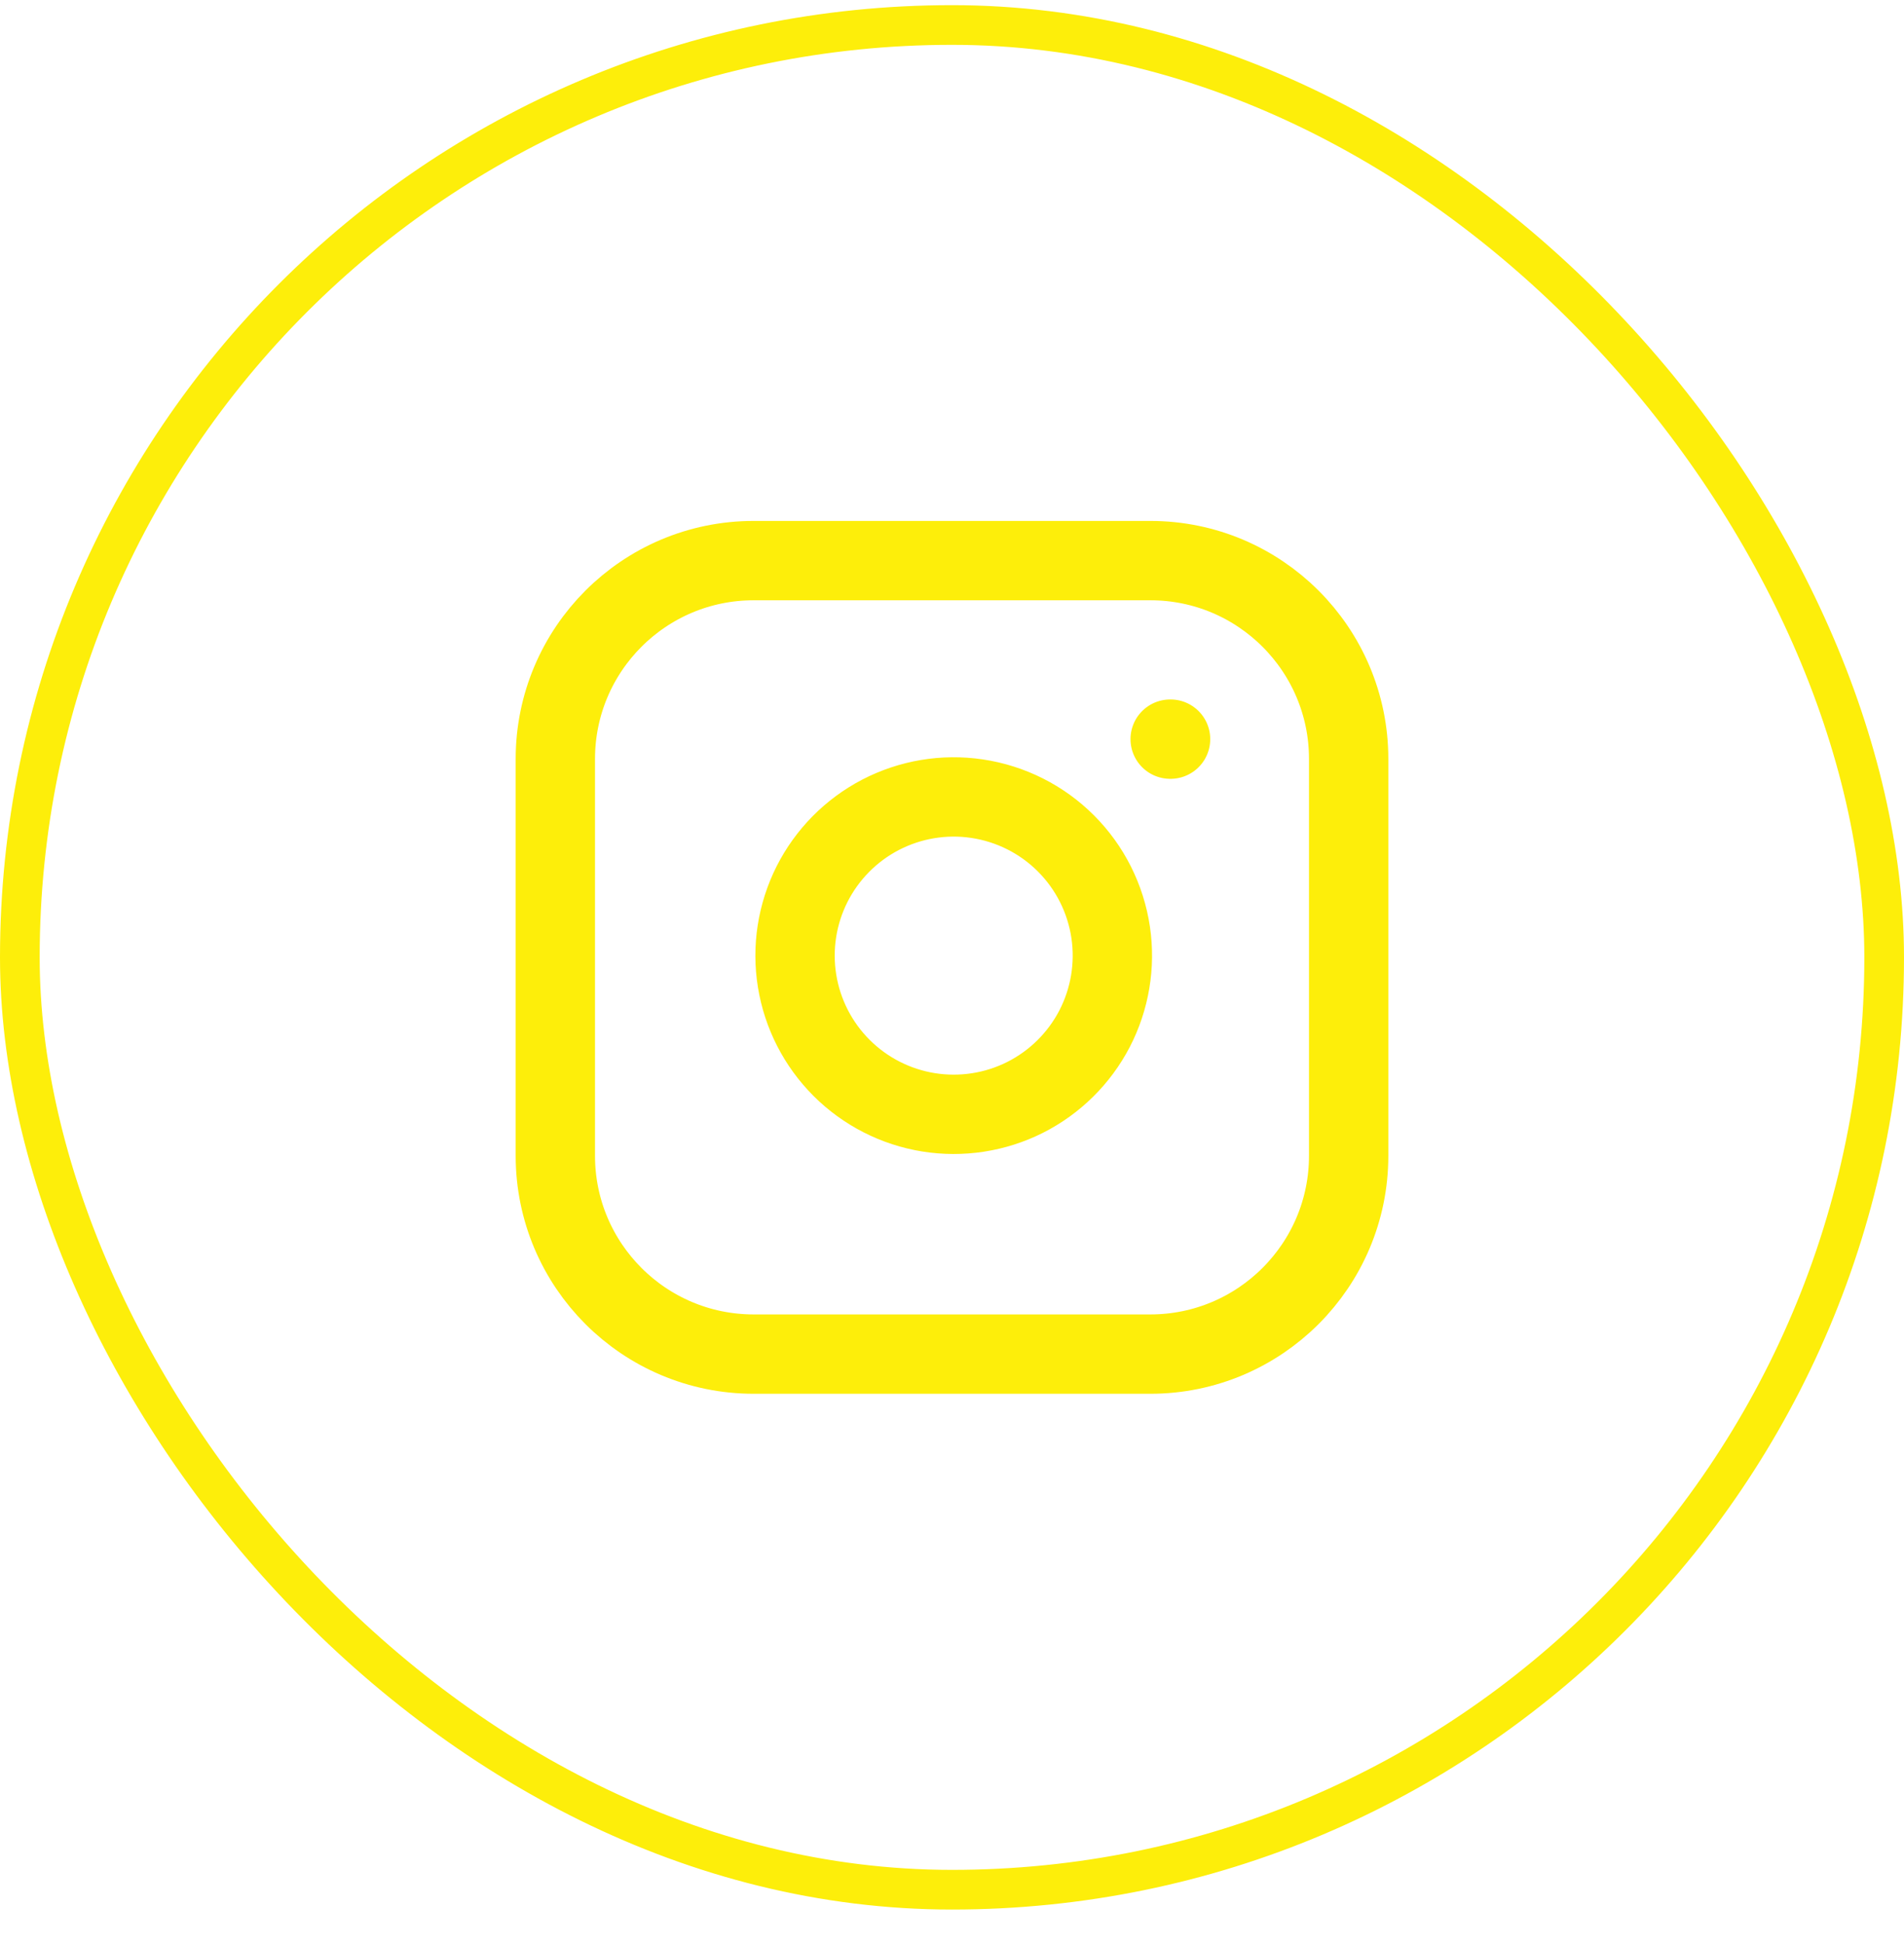
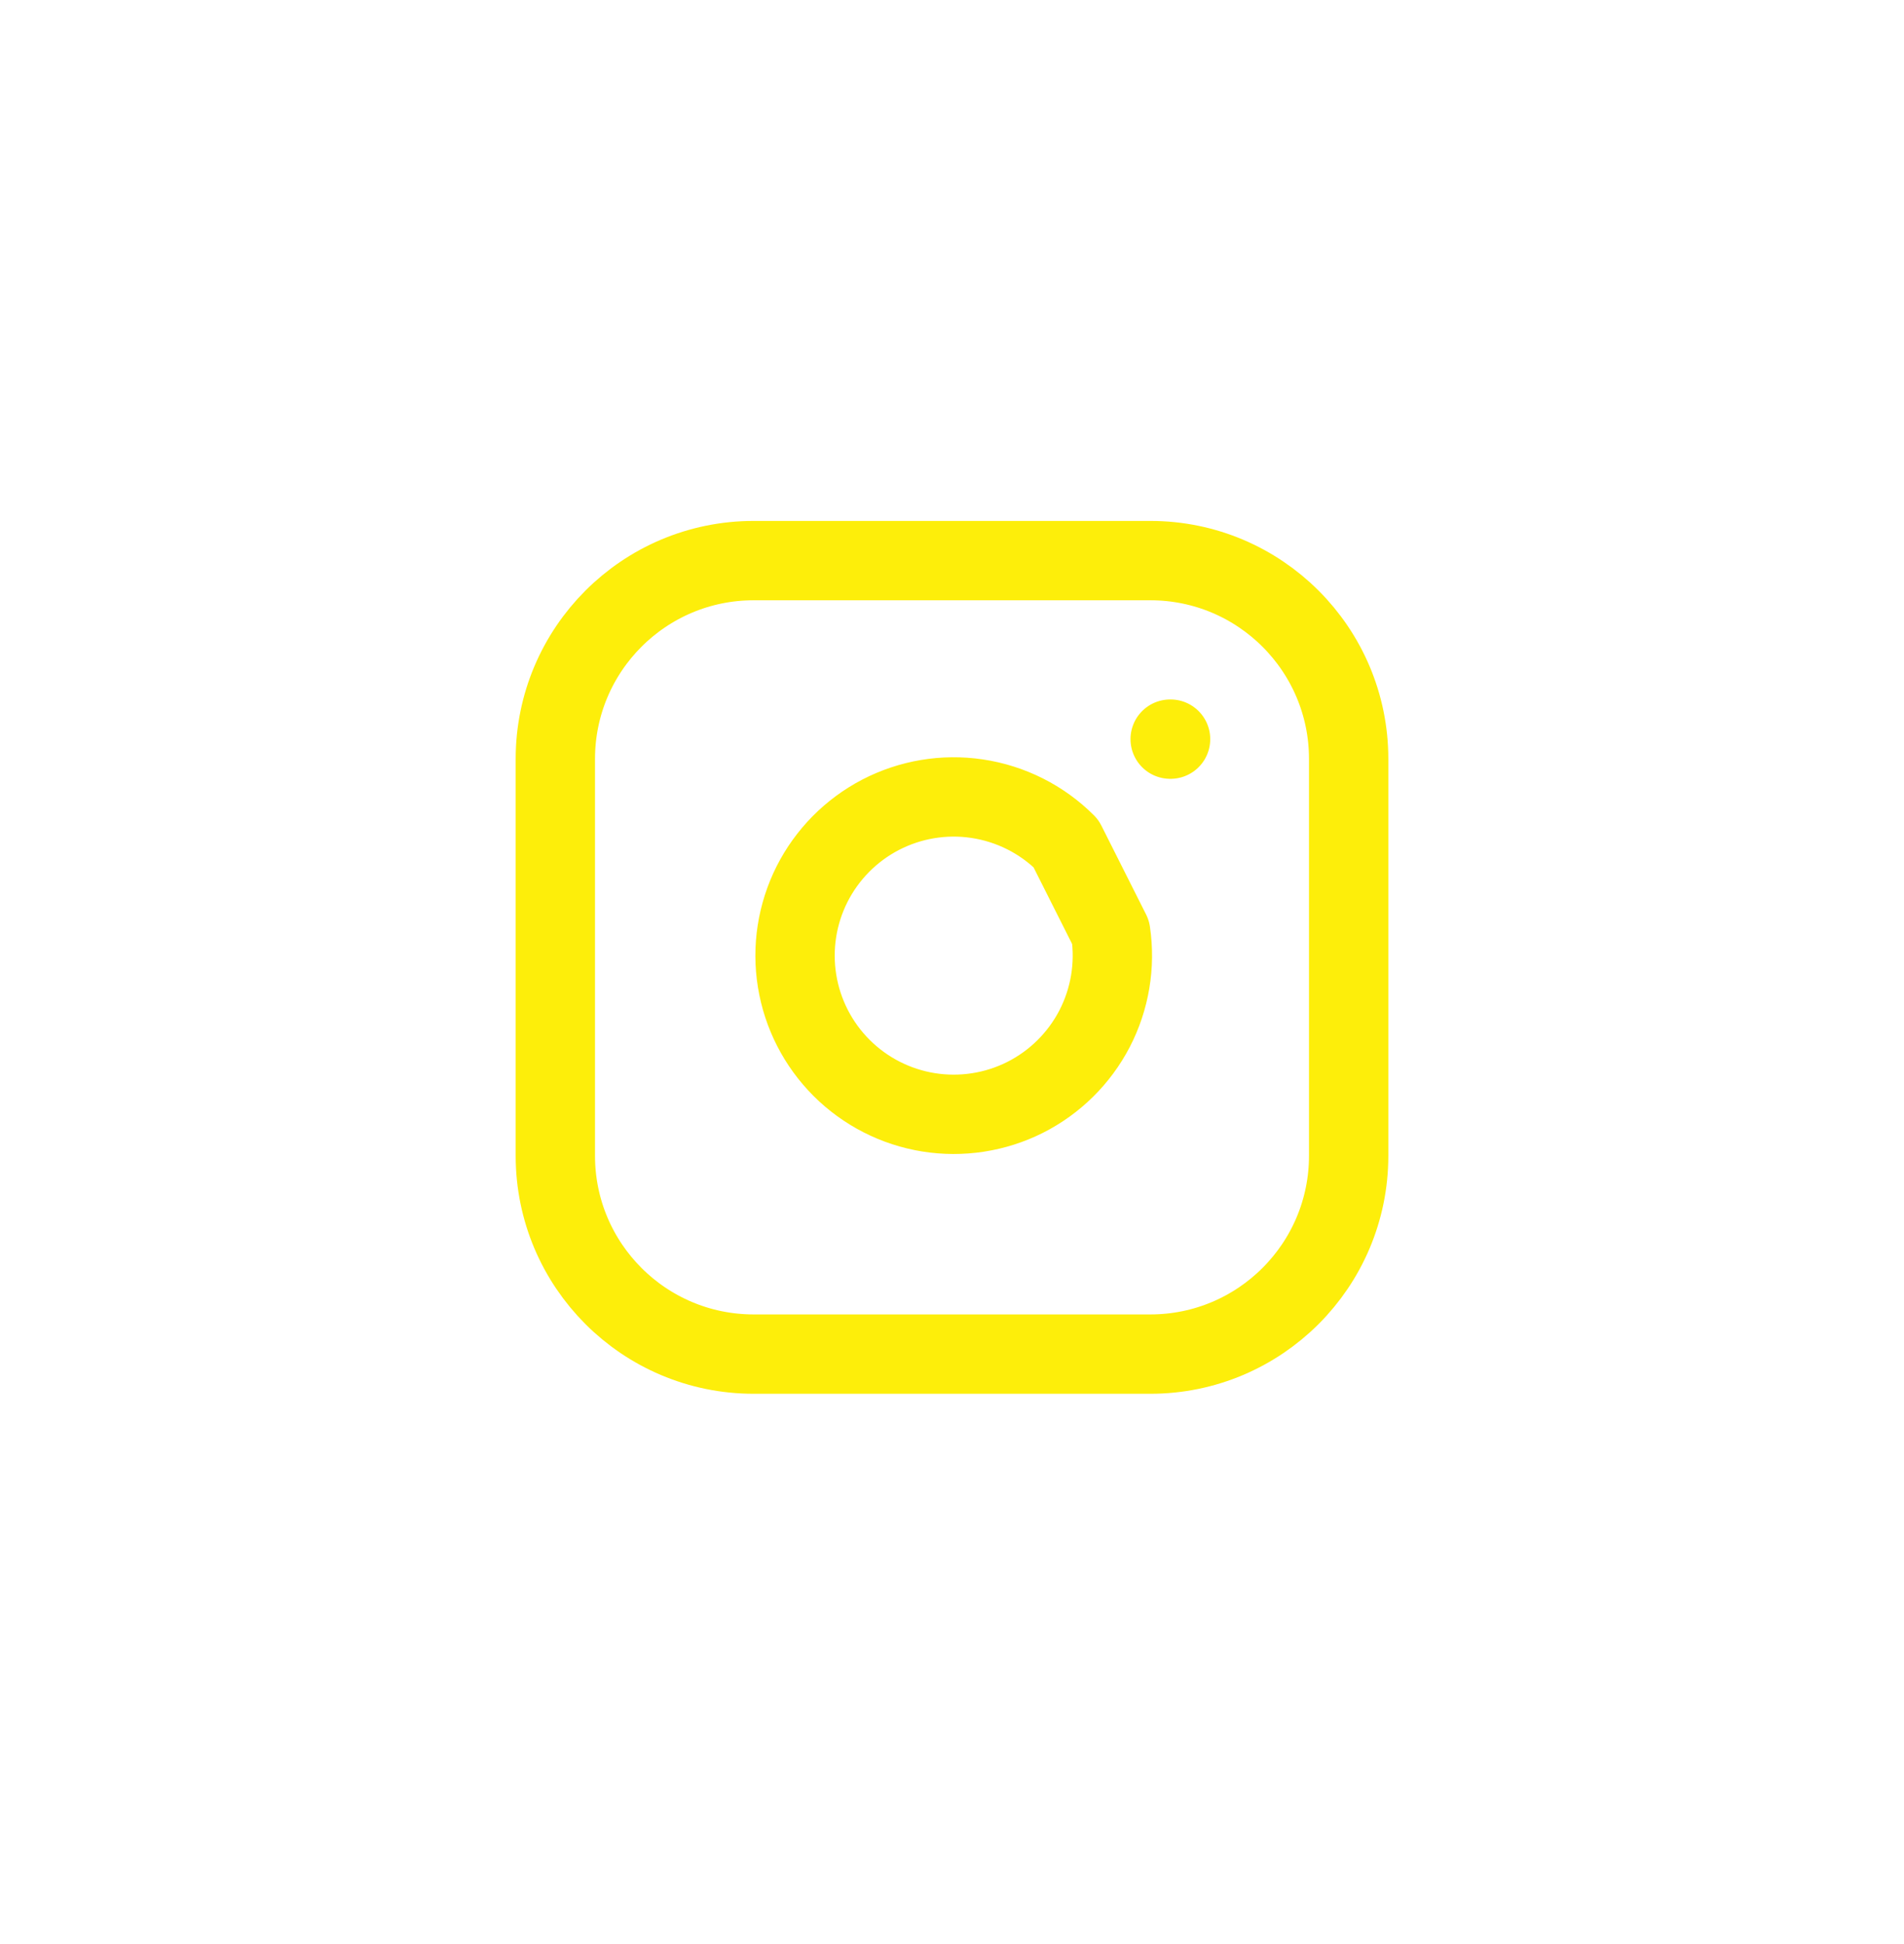
<svg xmlns="http://www.w3.org/2000/svg" width="48" height="49" viewBox="0 0 48 49" fill="none">
-   <rect x="0.5" y="0.63" width="47" height="47" rx="23.5" stroke="#FDEE0A" />
-   <path d="M29.5 18.63H29.51M19 14.13H29C31.761 14.13 34 16.369 34 19.13V29.13C34 31.891 31.761 34.13 29 34.13H19C16.239 34.13 14 31.891 14 29.13V19.13C14 16.369 16.239 14.13 19 14.13ZM28 23.5C28.123 24.332 27.981 25.182 27.594 25.929C27.206 26.676 26.593 27.281 25.842 27.66C25.09 28.038 24.238 28.169 23.408 28.036C22.577 27.902 21.81 27.51 21.215 26.915C20.62 26.32 20.228 25.553 20.094 24.722C19.96 23.891 20.092 23.04 20.47 22.288C20.849 21.537 21.454 20.924 22.201 20.536C22.948 20.149 23.798 20.006 24.63 20.13C25.479 20.256 26.265 20.651 26.872 21.258C27.479 21.865 27.874 22.651 28 23.5Z" stroke="#FDEE0A" stroke-width="2" stroke-linecap="round" stroke-linejoin="round" />
+   <path d="M29.5 18.63H29.51M19 14.13H29C31.761 14.13 34 16.369 34 19.13V29.13C34 31.891 31.761 34.13 29 34.13H19C16.239 34.13 14 31.891 14 29.13V19.13C14 16.369 16.239 14.13 19 14.13ZM28 23.5C28.123 24.332 27.981 25.182 27.594 25.929C27.206 26.676 26.593 27.281 25.842 27.66C25.09 28.038 24.238 28.169 23.408 28.036C22.577 27.902 21.81 27.51 21.215 26.915C20.62 26.32 20.228 25.553 20.094 24.722C19.96 23.891 20.092 23.04 20.47 22.288C20.849 21.537 21.454 20.924 22.201 20.536C22.948 20.149 23.798 20.006 24.63 20.13C25.479 20.256 26.265 20.651 26.872 21.258Z" stroke="#FDEE0A" stroke-width="2" stroke-linecap="round" stroke-linejoin="round" />
</svg>